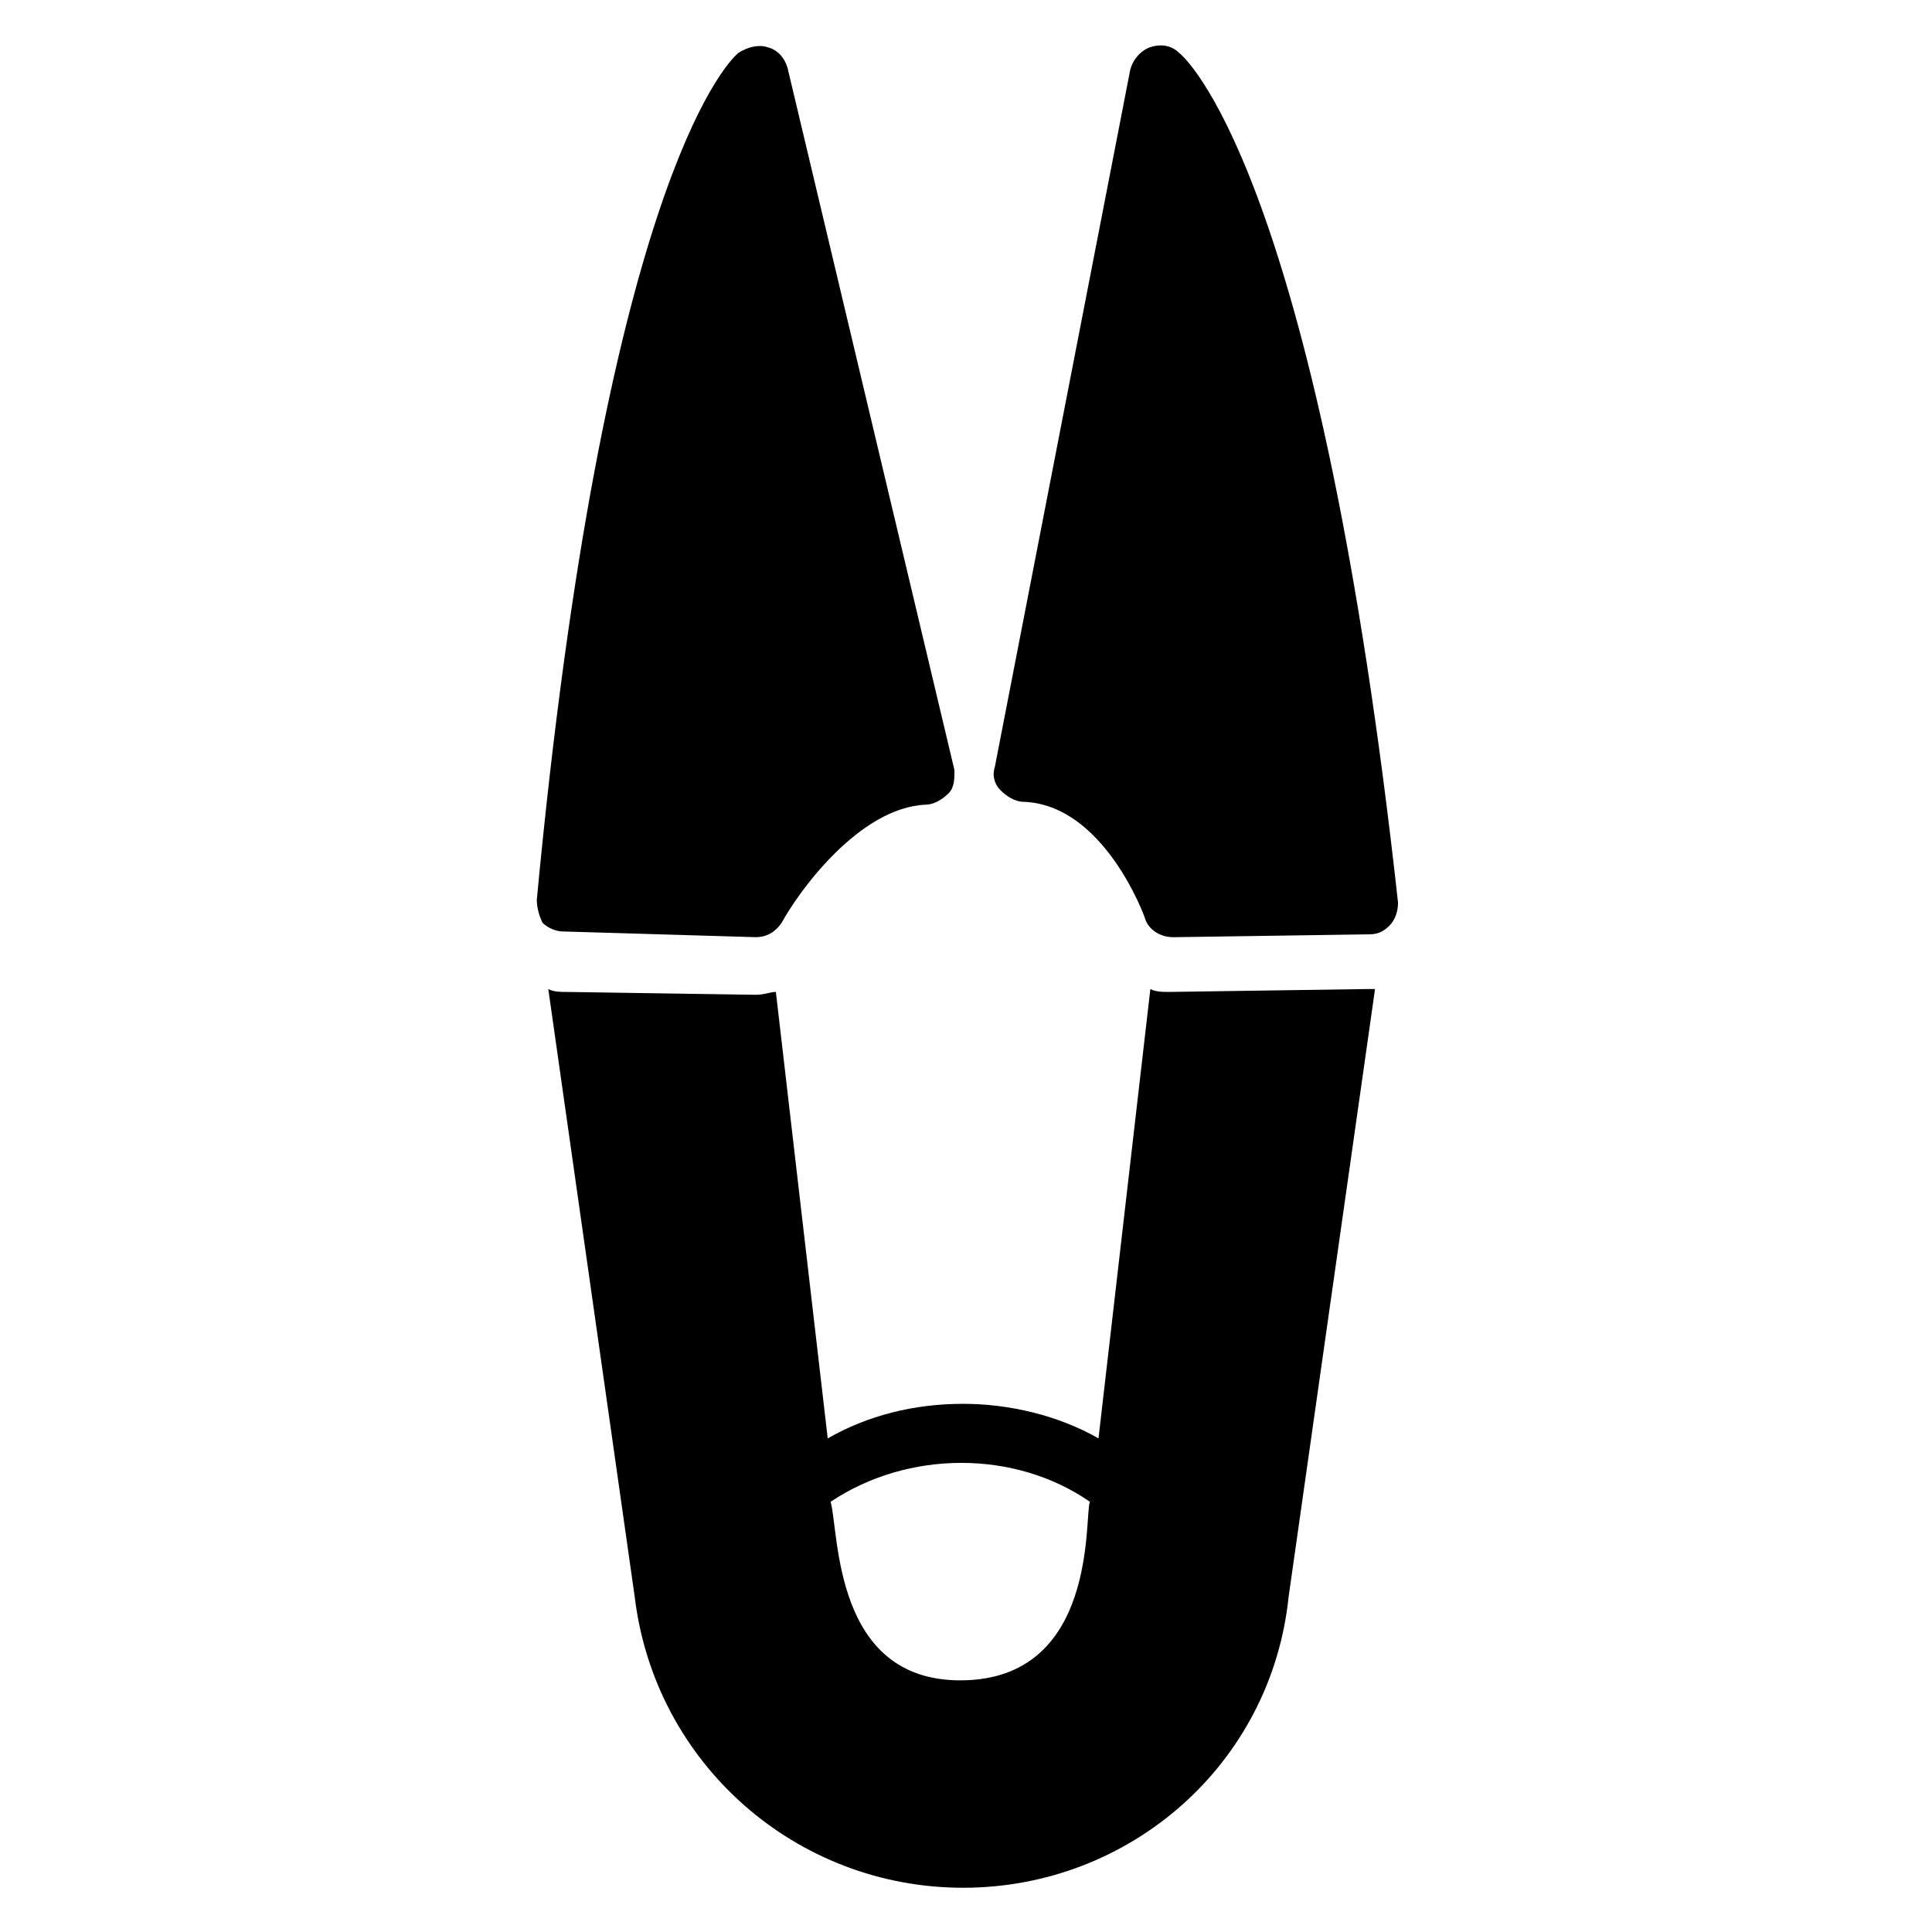
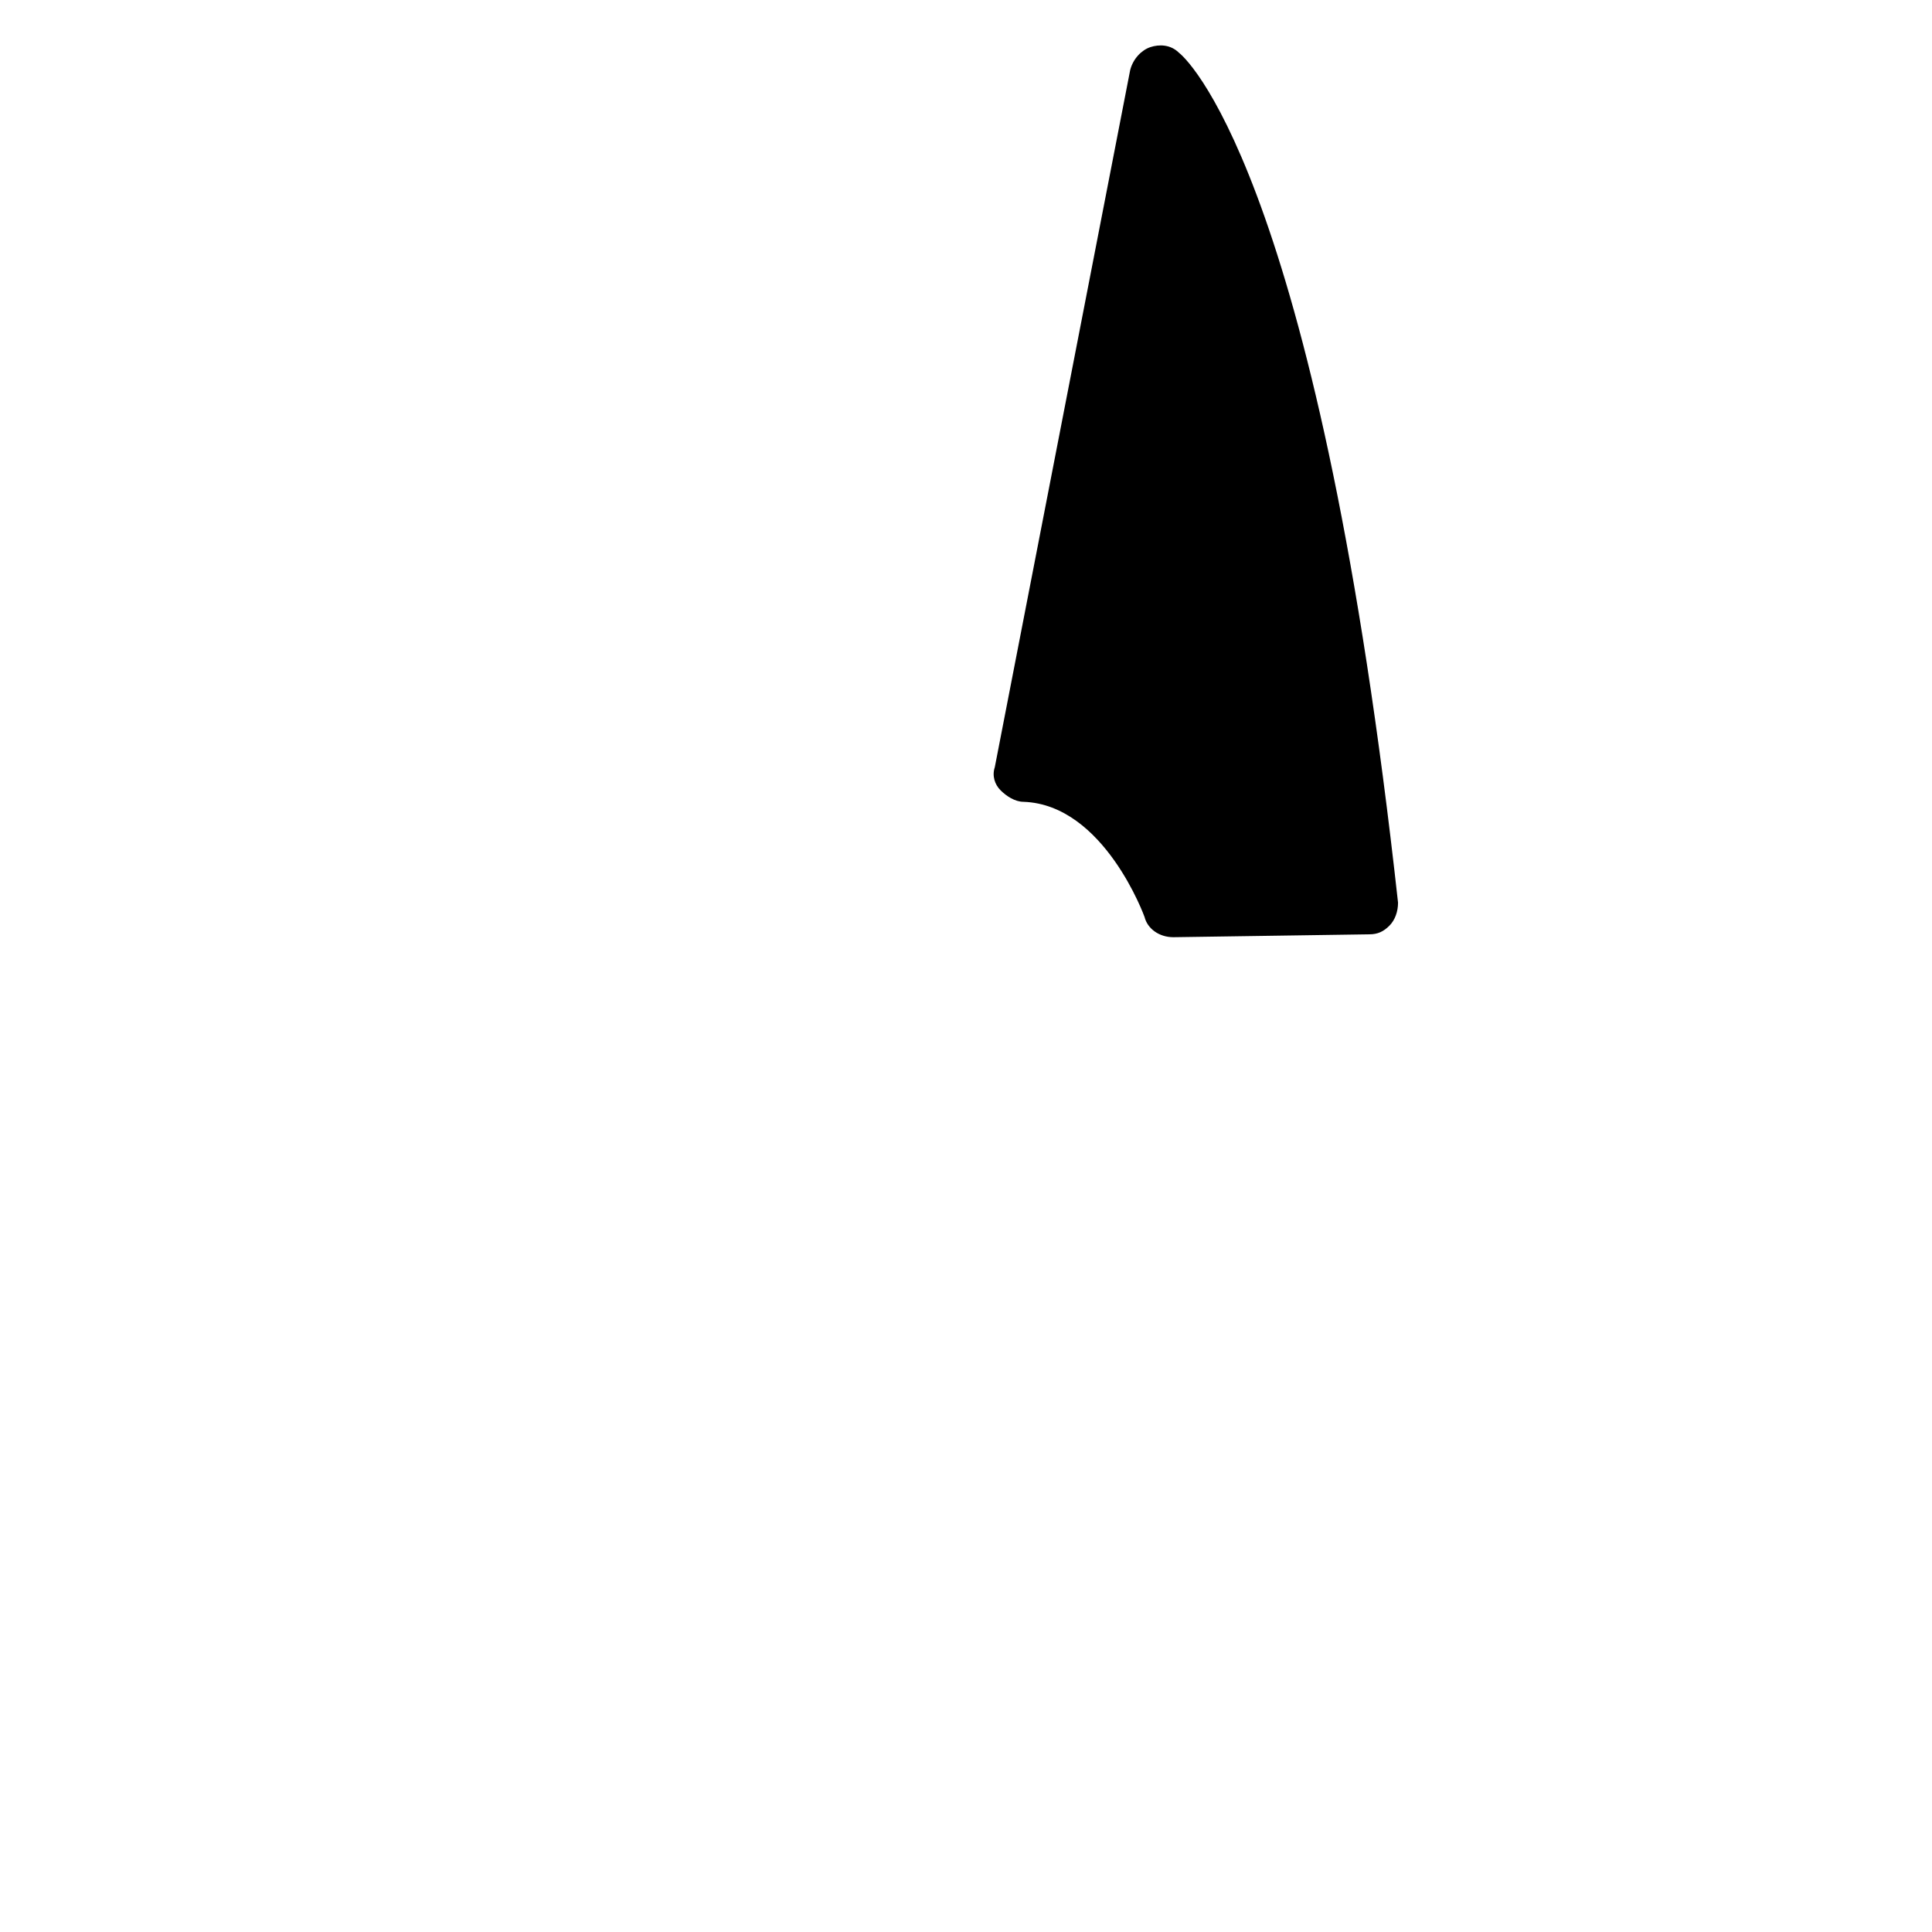
<svg xmlns="http://www.w3.org/2000/svg" fill="#000000" width="800px" height="800px" version="1.1" viewBox="144 144 512 512">
  <g>
-     <path d="m454.2 406.87c-2.289 0-3.816 0-5.344-0.762l-13.742 119.08c-10.688-6.106-23.664-9.16-35.879-9.16-12.977 0-25.191 3.055-35.879 9.16l-13.742-118.32c-1.527 0-3.055 0.762-5.344 0.762l-50.383-0.762c-1.527 0-3.055 0-4.582-0.762l22.902 161.07c5.356 44.273 42.758 77.098 87.031 77.098s81.68-32.824 86.258-77.098l22.902-161.07h-2.289zm-21.371 135.11c-1.527 3.816 2.289 47.328-34.352 47.328-33.586 0-32.062-38.93-34.352-47.328 20.609-13.738 48.855-13.738 68.703 0z" />
    <path d="m456.48 158.02c-2.289-2.289-5.344-2.289-7.633-1.527-2.289 0.762-4.582 3.055-5.344 6.106l-35.875 184.73c-0.762 2.289 0 4.582 1.527 6.106 1.527 1.527 3.816 3.055 6.106 3.055 21.375 0.762 32.062 30.535 32.062 30.535 0.762 3.055 3.816 5.344 7.633 5.344l51.906-0.762c2.289 0 3.816-0.762 5.344-2.289 1.527-1.527 2.289-3.816 2.289-6.106-20.609-187.03-54.195-222.14-58.016-225.2z" />
-     <path d="m344.27 392.36c3.055 0 5.344-1.527 6.871-3.816 4.582-8.398 20.609-30.535 38.168-31.297 2.289 0 4.582-1.527 6.106-3.055 1.527-1.527 1.527-3.816 1.527-6.106l-44.273-186.25c-0.762-2.289-2.289-4.582-5.344-5.344-2.289-0.762-5.344 0-7.633 1.527-3.816 3.055-35.879 38.168-53.434 224.43 0 2.289 0.762 4.582 1.527 6.106 1.527 1.527 3.816 2.289 5.344 2.289z" />
  </g>
</svg>